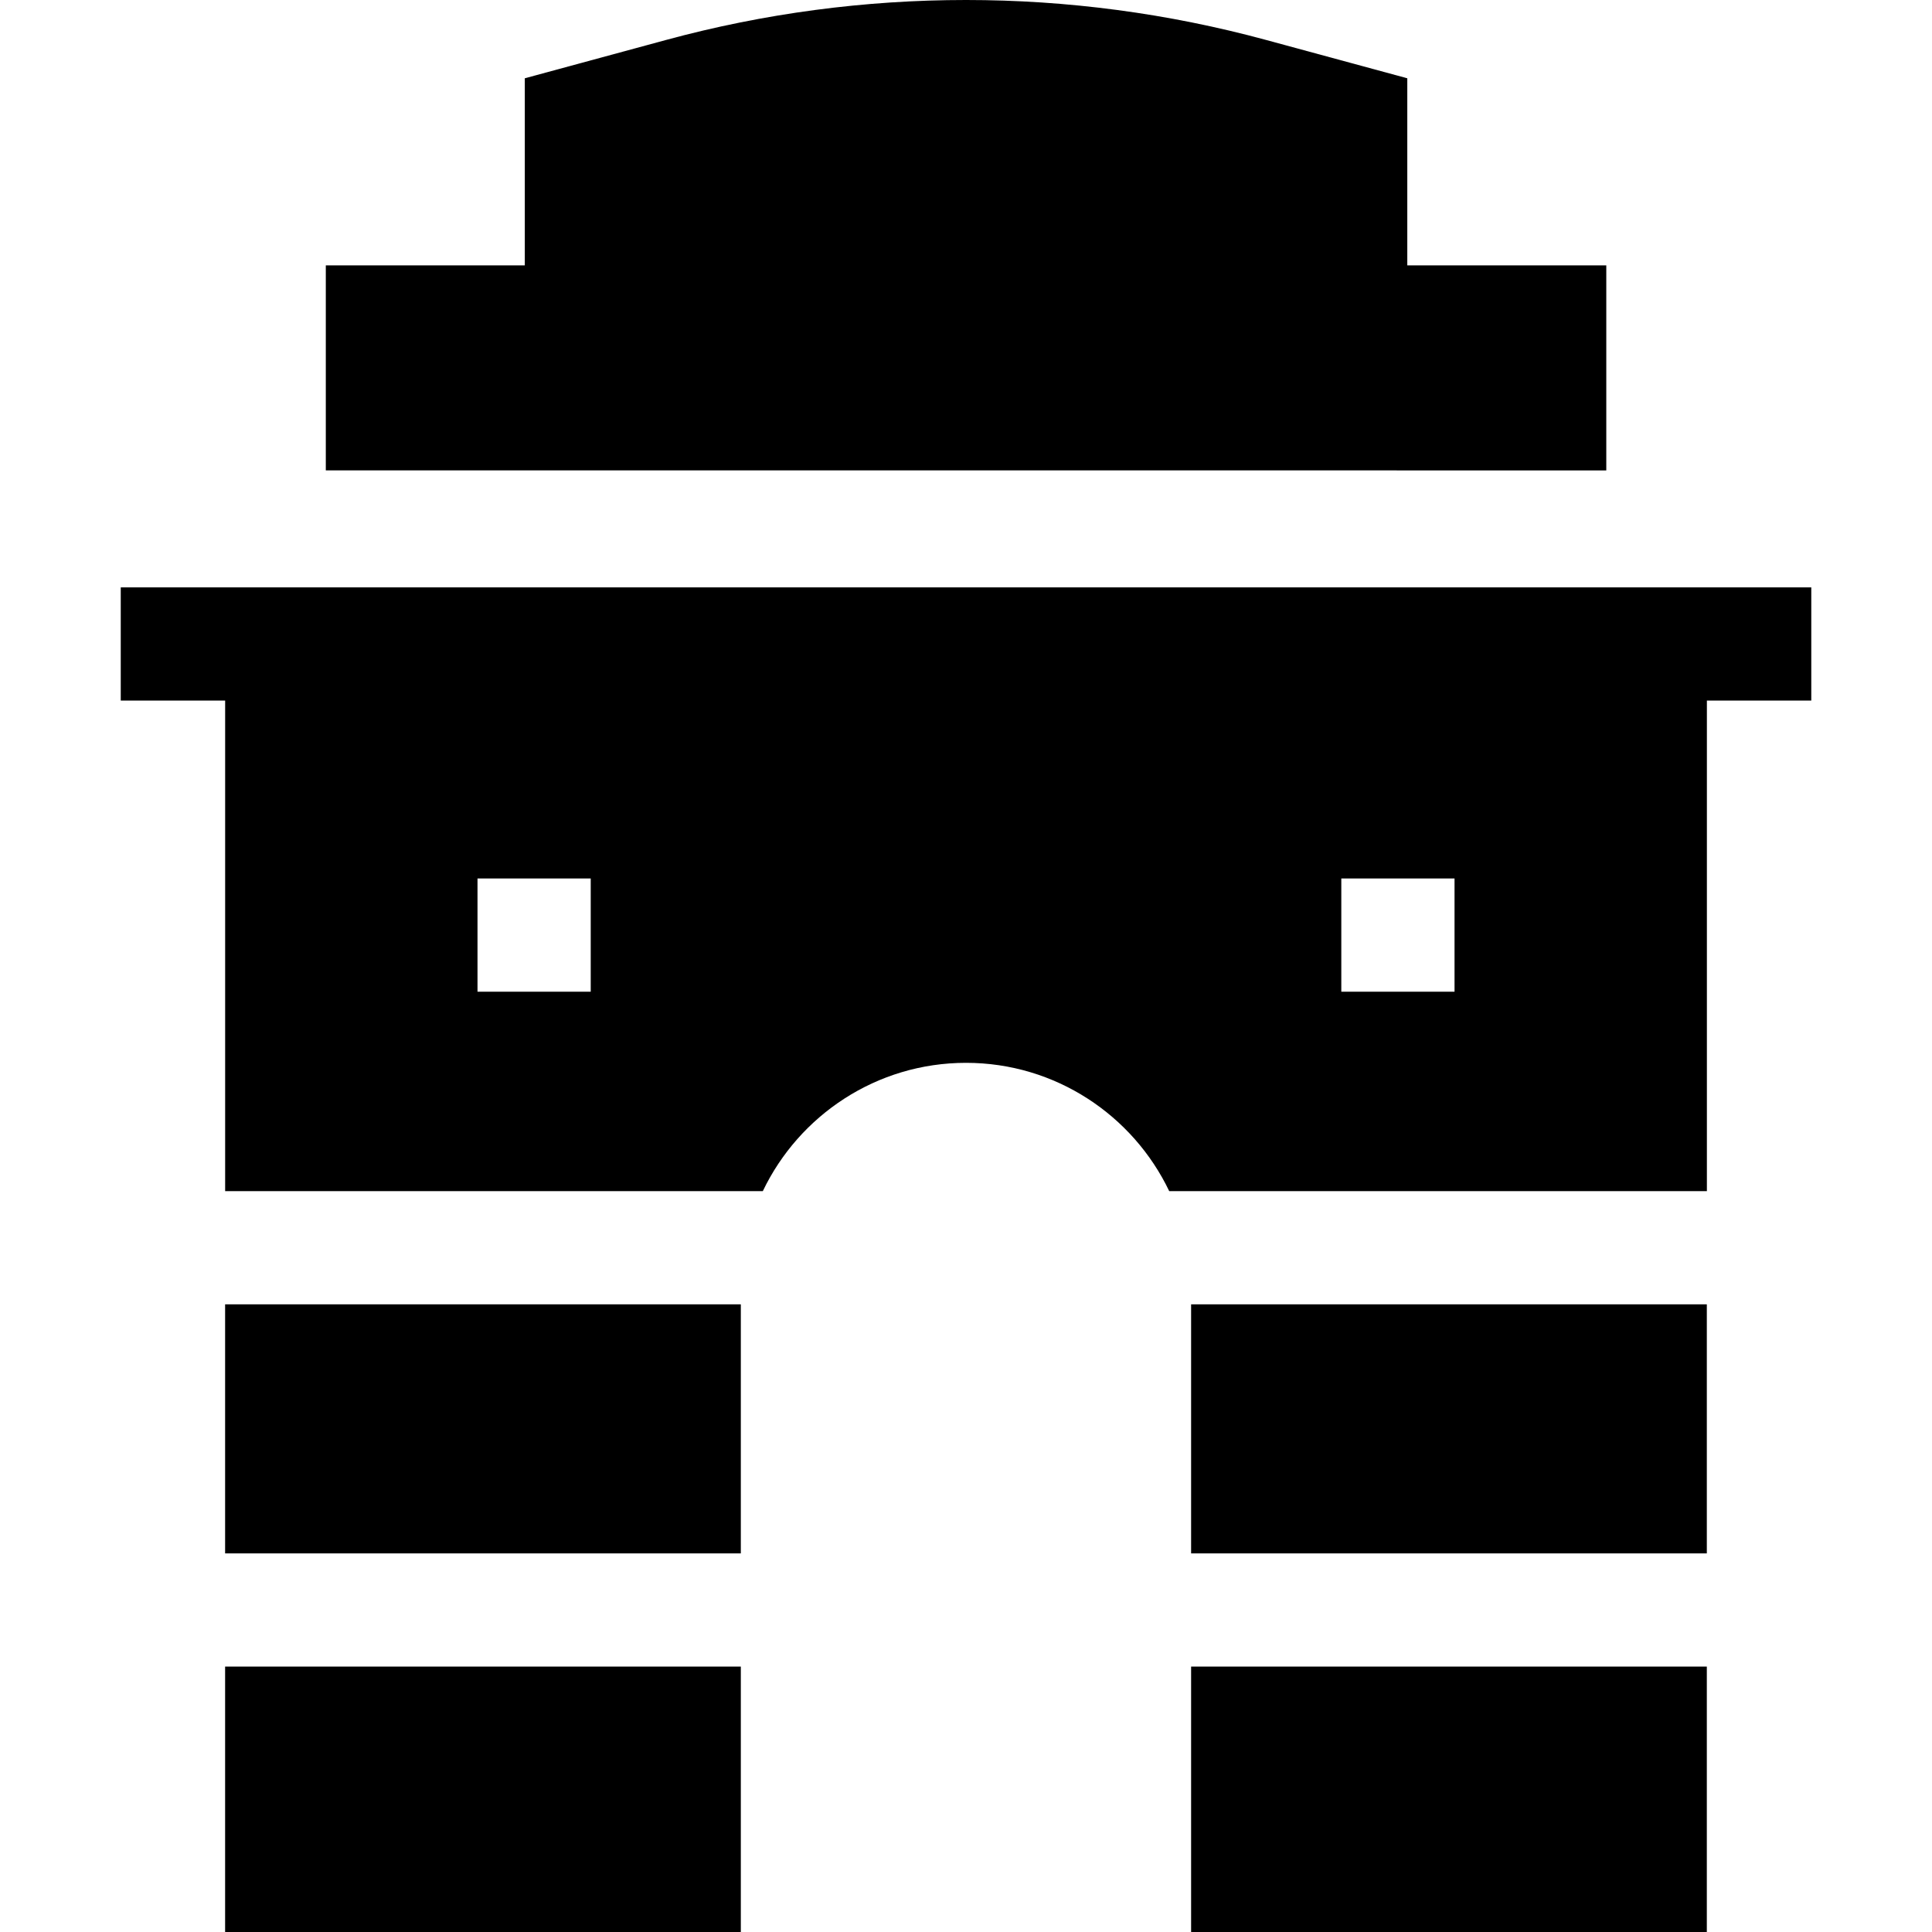
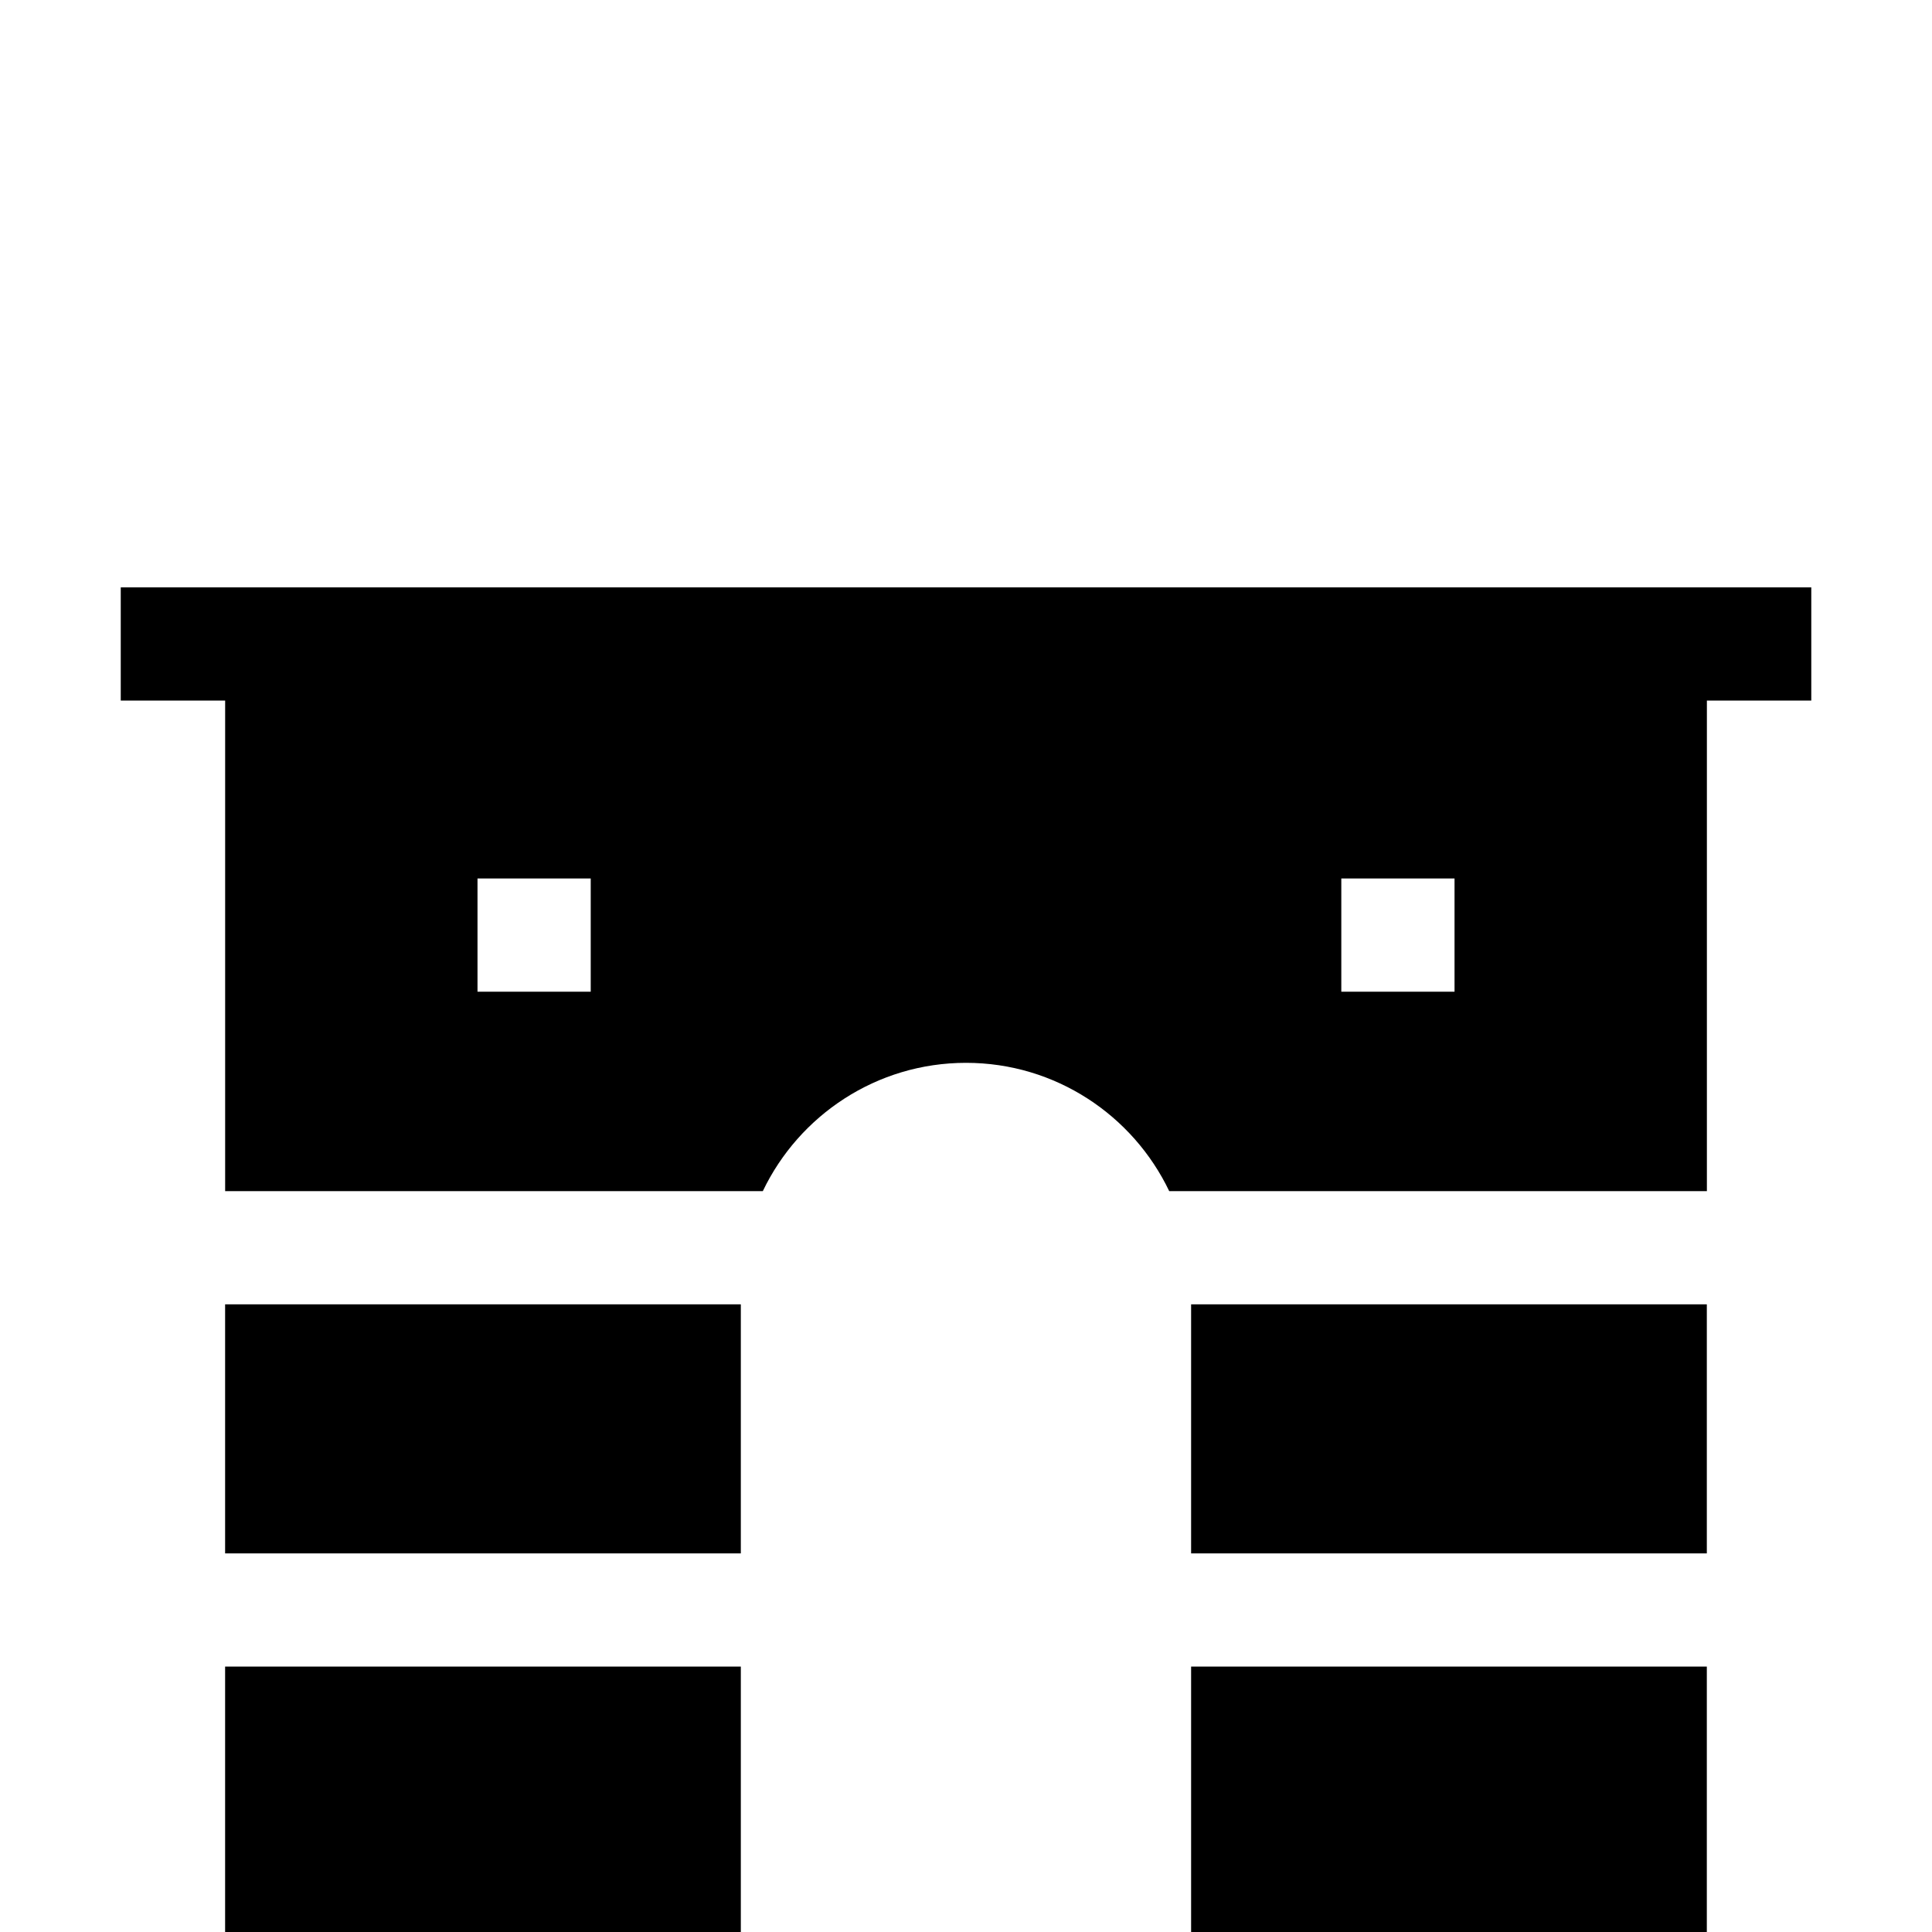
<svg xmlns="http://www.w3.org/2000/svg" width="58" height="58" viewBox="0 0 58 58" fill="none">
  <g id="fi_2441361">
    <g id="Group">
      <path id="Vector" d="M3.625 17.634V21.032H6.759V35.759H22.9C23.989 33.483 26.314 31.907 29.001 31.907C31.687 31.907 34.012 33.483 35.101 35.759H51.242V21.032H54.376V17.634H3.625ZM14.335 29.771V26.372H17.734V29.771H14.335ZM40.267 29.771V26.372H43.666V29.771H40.267Z" fill="black" />
-       <path id="Vector_2" d="M48.222 14.122V7.967H42.248V2.35L38.01 1.2C32.117 -0.4 25.887 -0.4 19.994 1.2L15.755 2.35V7.967H9.781V14.121L48.222 14.122Z" fill="black" />
      <path id="Vector_3" d="M6.758 39.157H22.24V46.634H6.758V39.157Z" fill="black" />
      <path id="Vector_4" d="M35.758 50.032H51.24V58H35.758V50.032Z" fill="black" />
      <path id="Vector_5" d="M35.758 39.157H51.24V46.634H35.758V39.157Z" fill="black" />
      <path id="Vector_6" d="M6.758 50.032H22.24V58H6.758V50.032Z" fill="black" />
    </g>
  </g>
</svg>